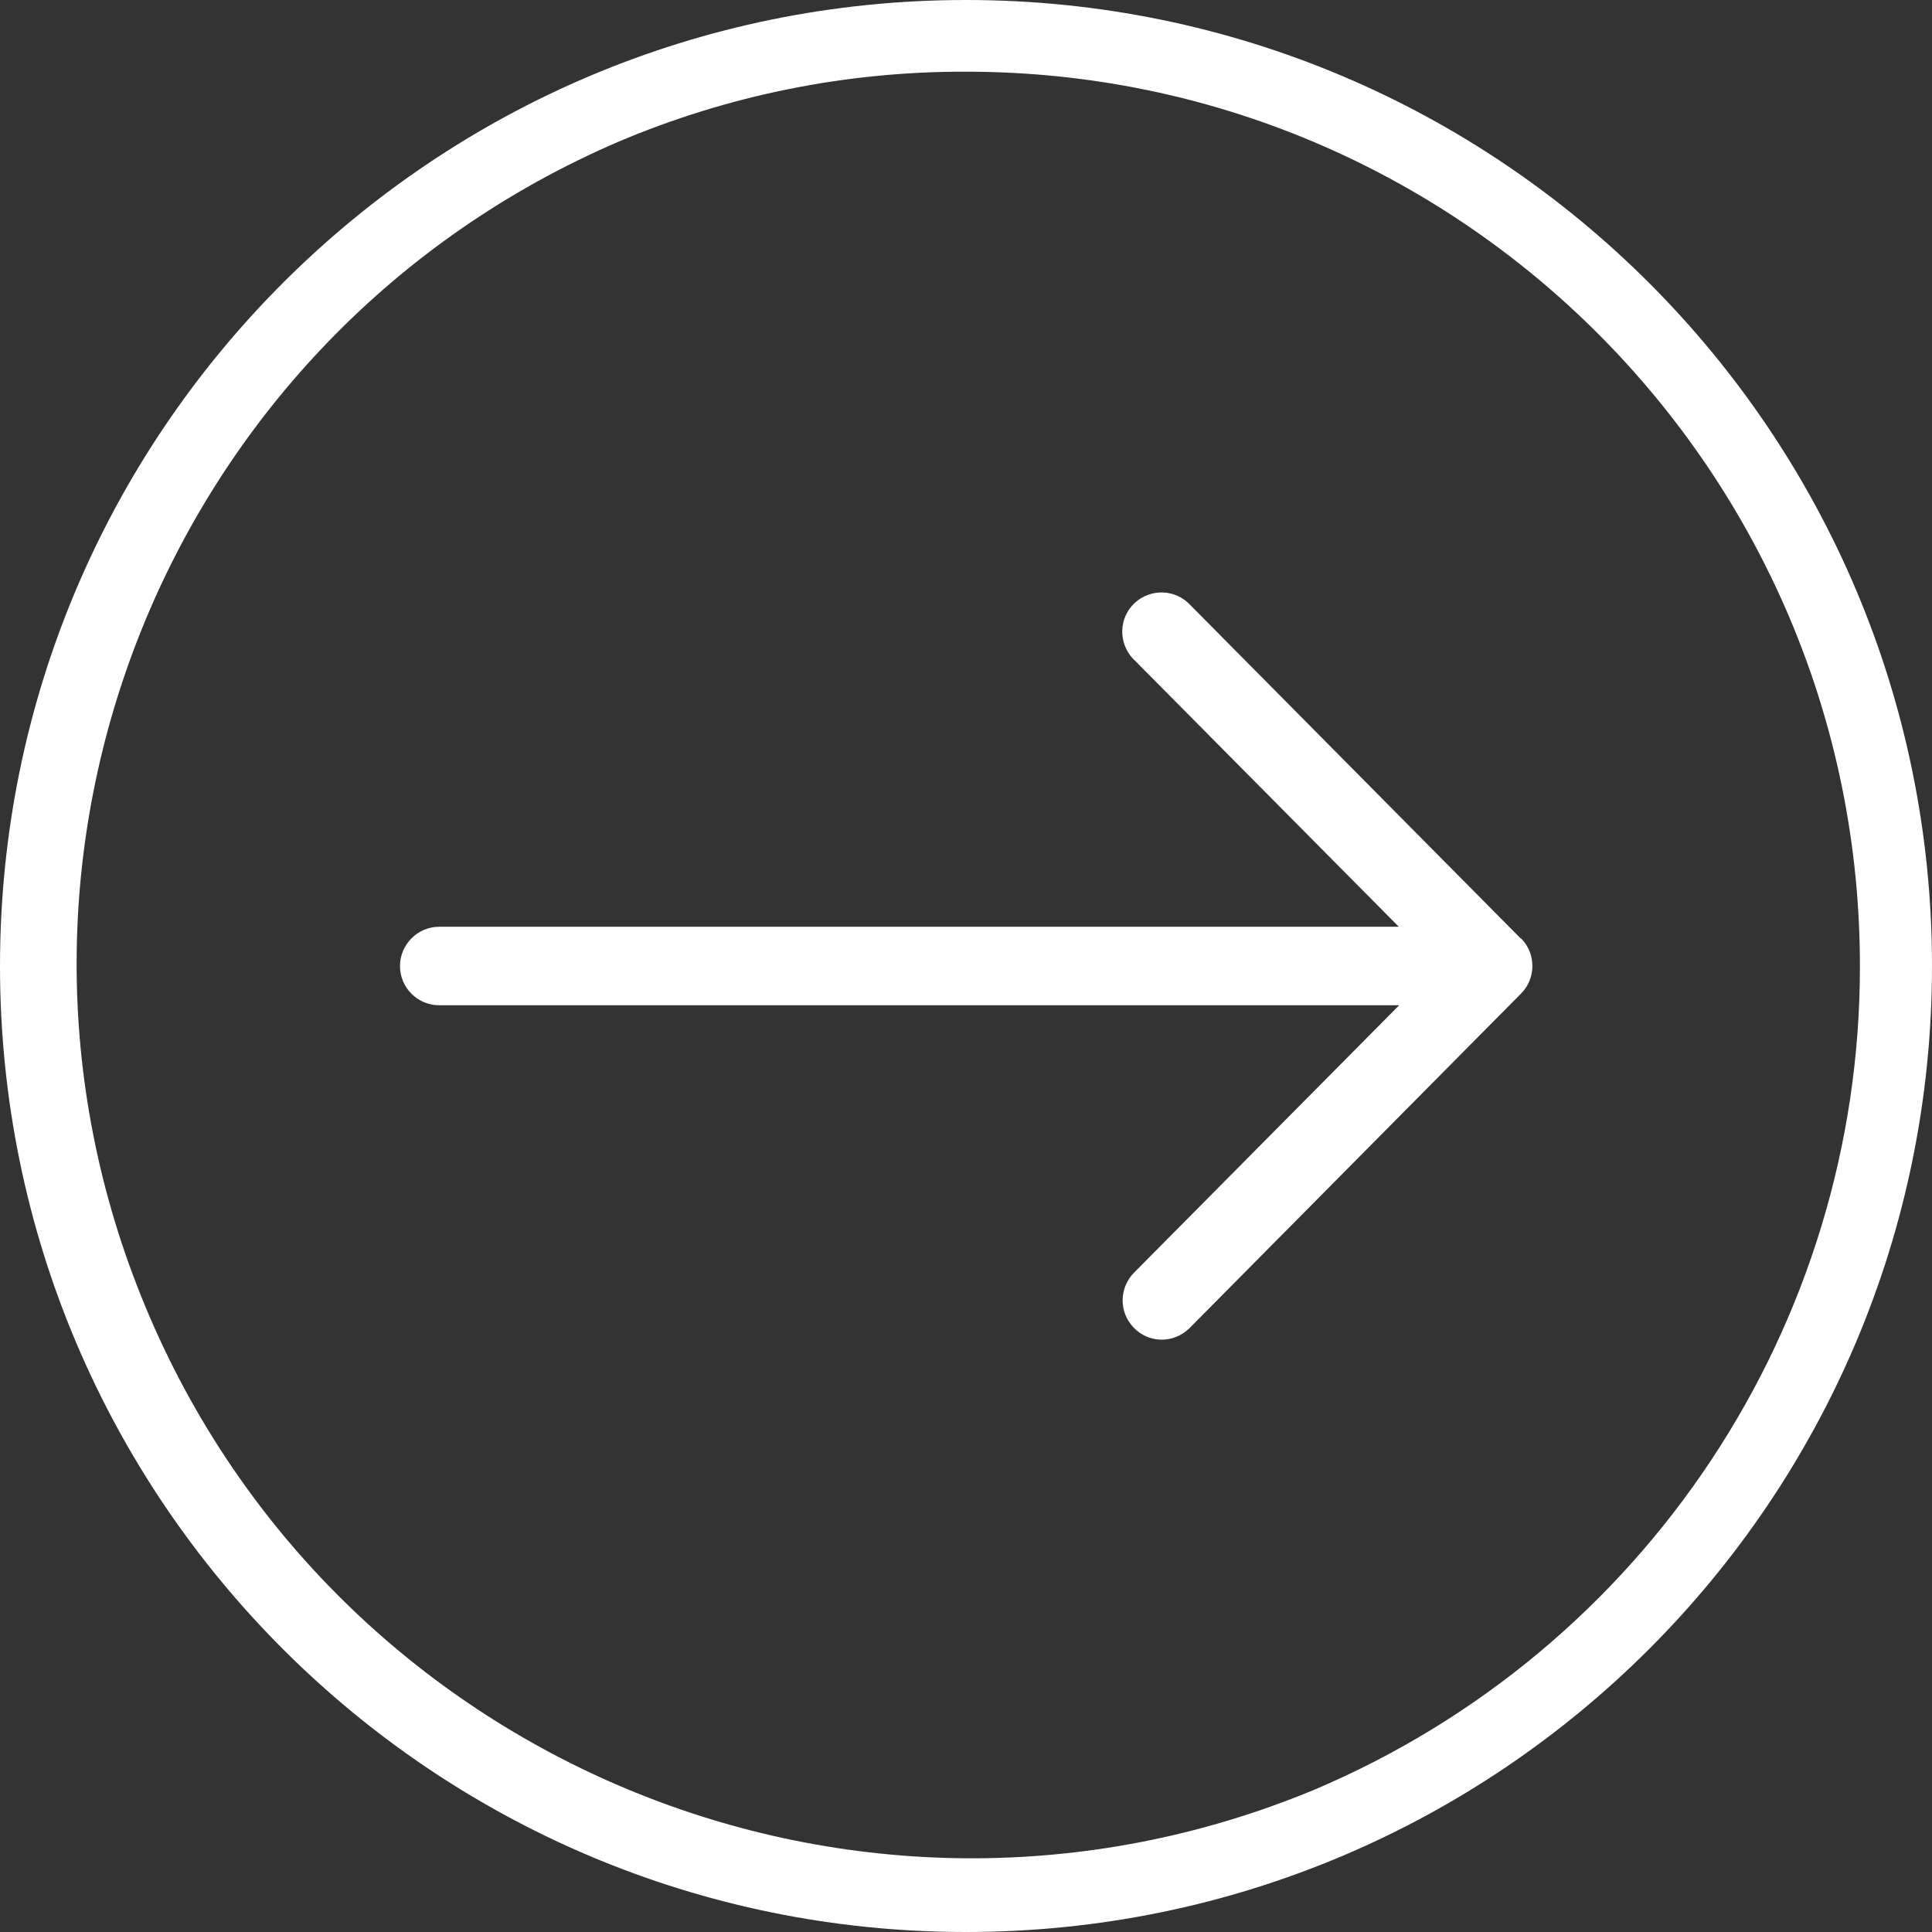
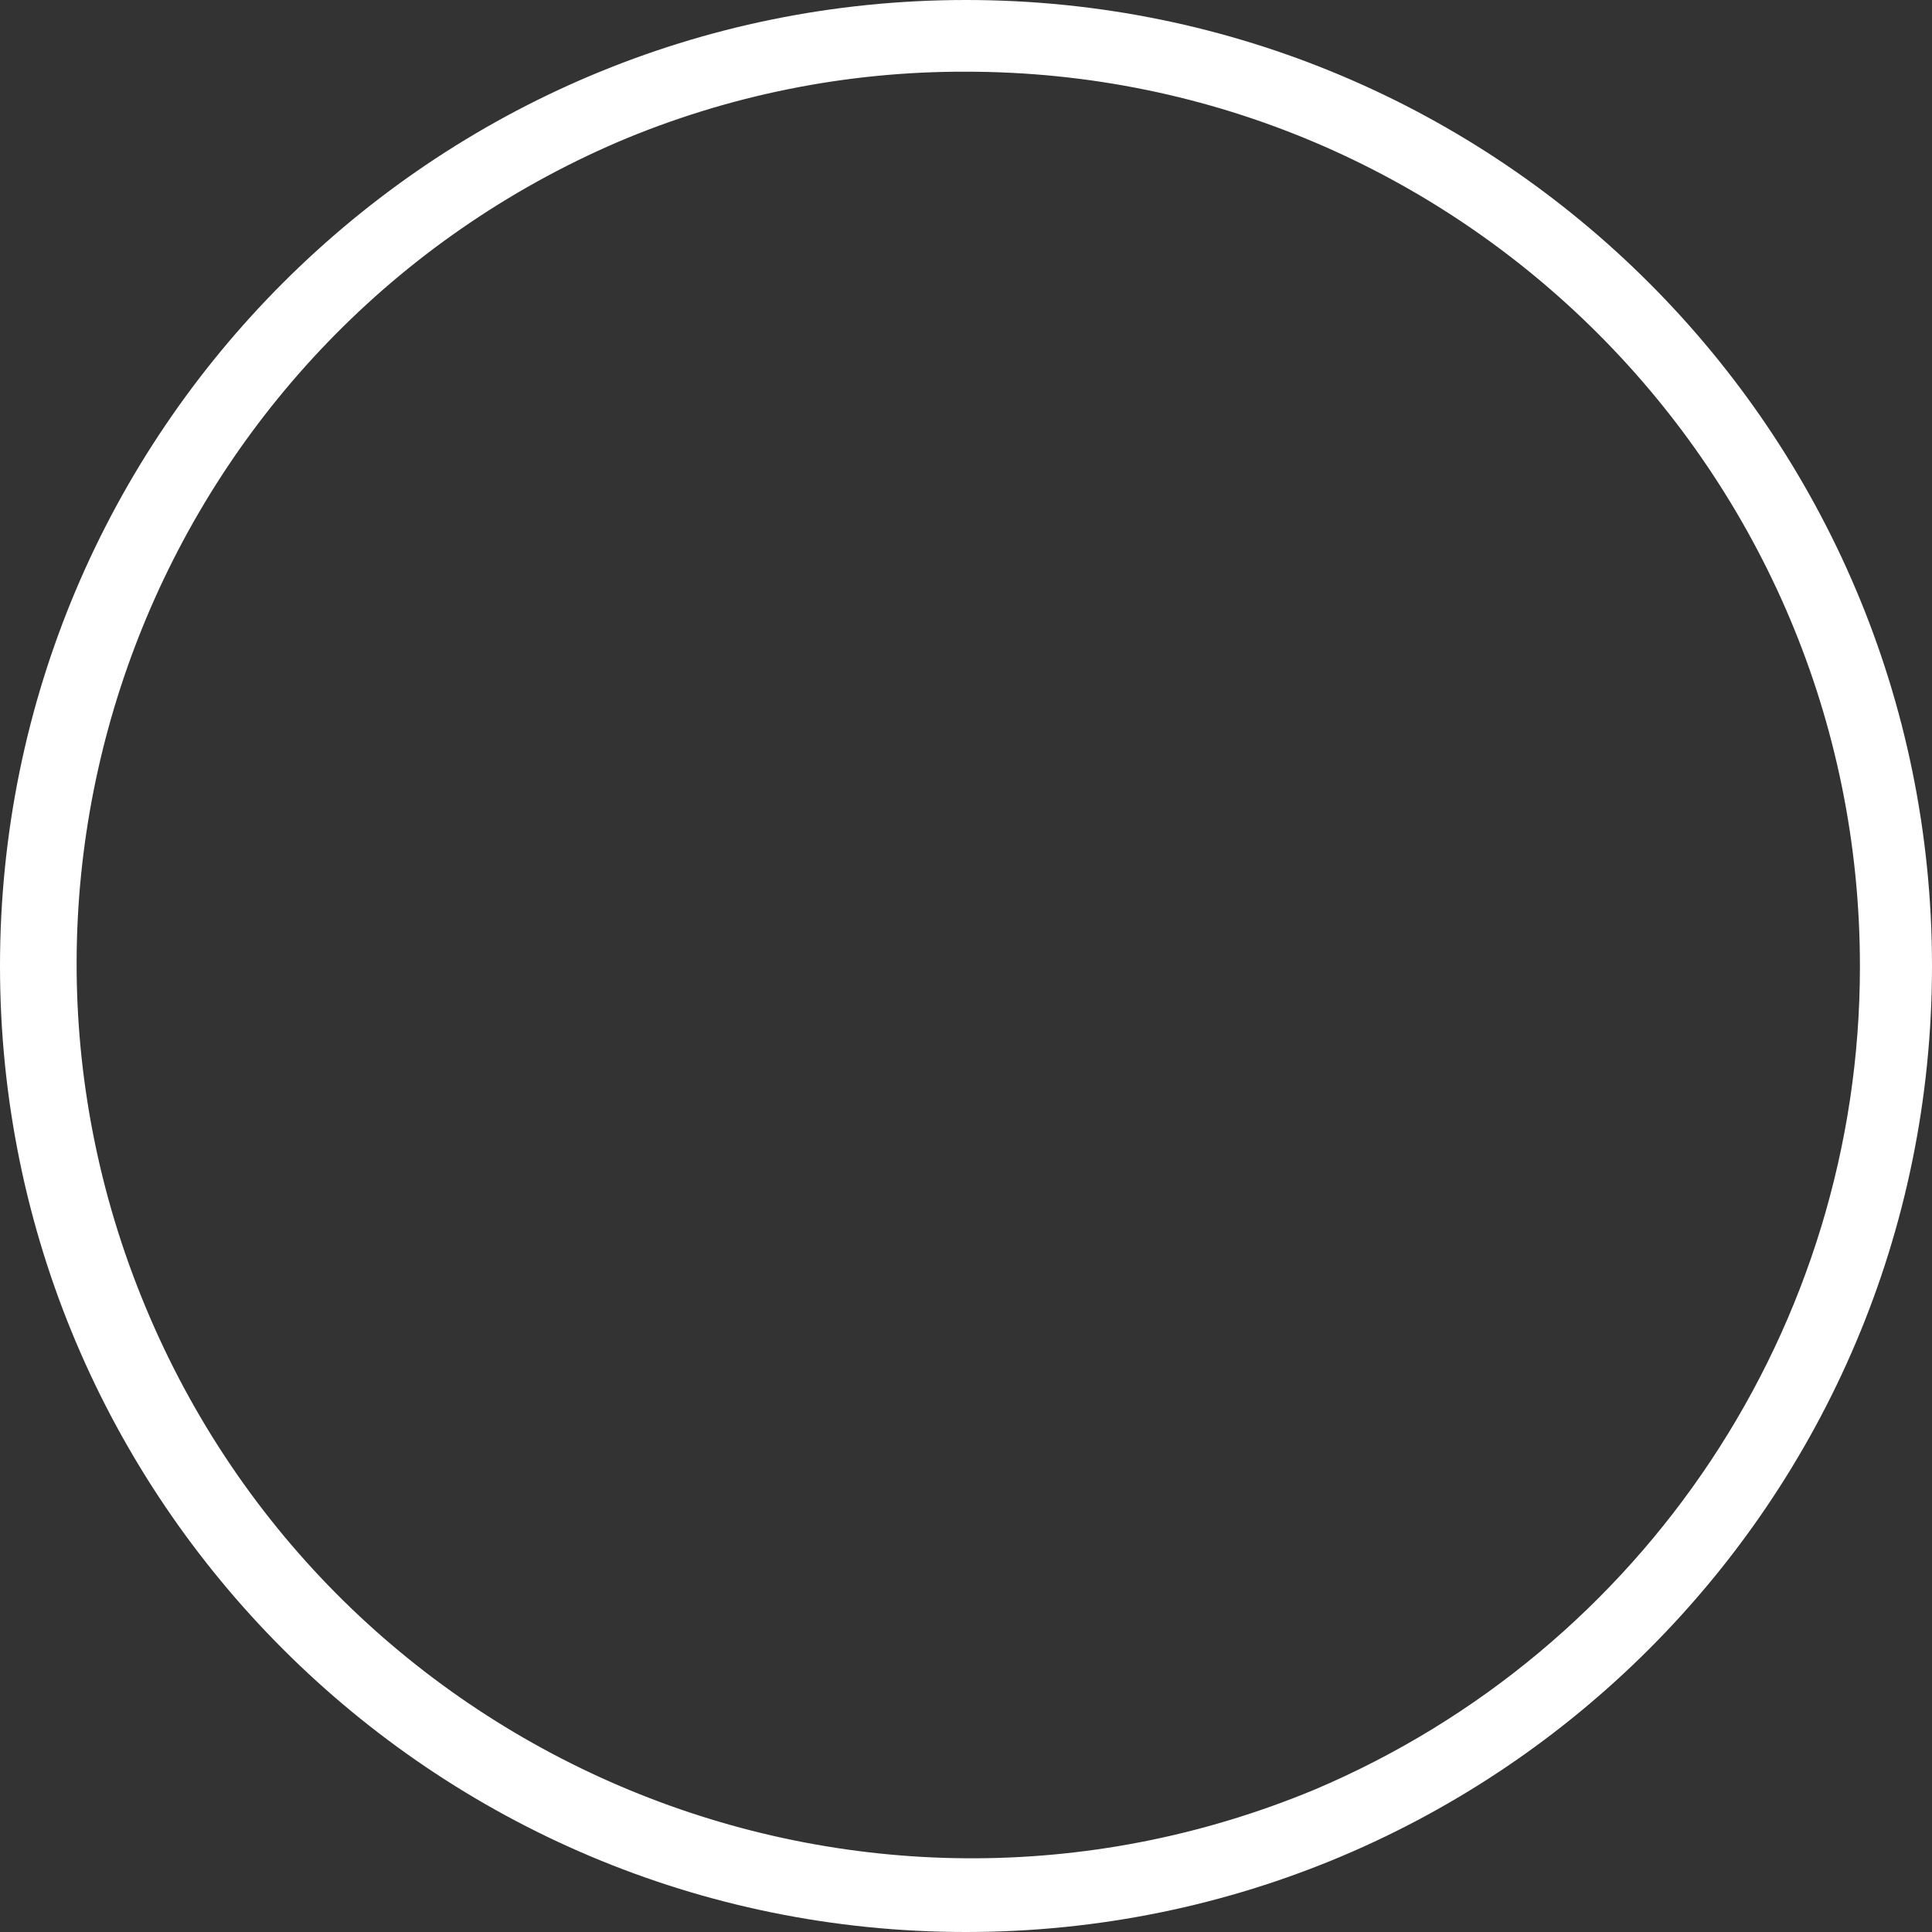
<svg xmlns="http://www.w3.org/2000/svg" id="Calque_1" version="1.1" viewBox="0 0 512 512">
  <rect x="0" y="0" width="512" height="512" fill="#333333" stroke="none" />
  <defs>
    <style>
      .st0 {
        fill: #fff;
      }
    </style>
  </defs>
  <g id="Layer_2">
    <g id="Layer_1_copy_6">
      <g id="_39">
        <path id="backgorund" class="st0" d="M256,19c130.9,0,237,106.3,236.9,237.2,0,95.1-57,181-144.6,218.1-120.9,50.2-259.6-7.2-309.8-128.1C-11.3,226.4,44.6,88.9,163.8,37.6c29.2-12.4,60.6-18.7,92.2-18.6M256,0C114.6,0,0,114.6,0,256s114.6,256,256,256,256-114.6,256-256S397.4,0,256,0Z" />
-         <path class="st0" d="M403,248.7l-87.6-88.4c-3.9-4.2-10.5-4.4-14.7-.5-4.2,3.9-4.4,10.5-.5,14.7.1.1.3.3.4.4l70.1,70.7H116.4c-5.7,0-10.4,4.7-10.4,10.4,0,5.7,4.6,10.4,10.4,10.4h254.4l-70.1,70.7c-4.1,4-4.3,10.5-.3,14.7s10.5,4.3,14.7.3c.1-.1.3-.3.4-.4l87.6-88.4c4-4,4-10.6,0-14.6h0Z" />
      </g>
    </g>
  </g>
</svg>